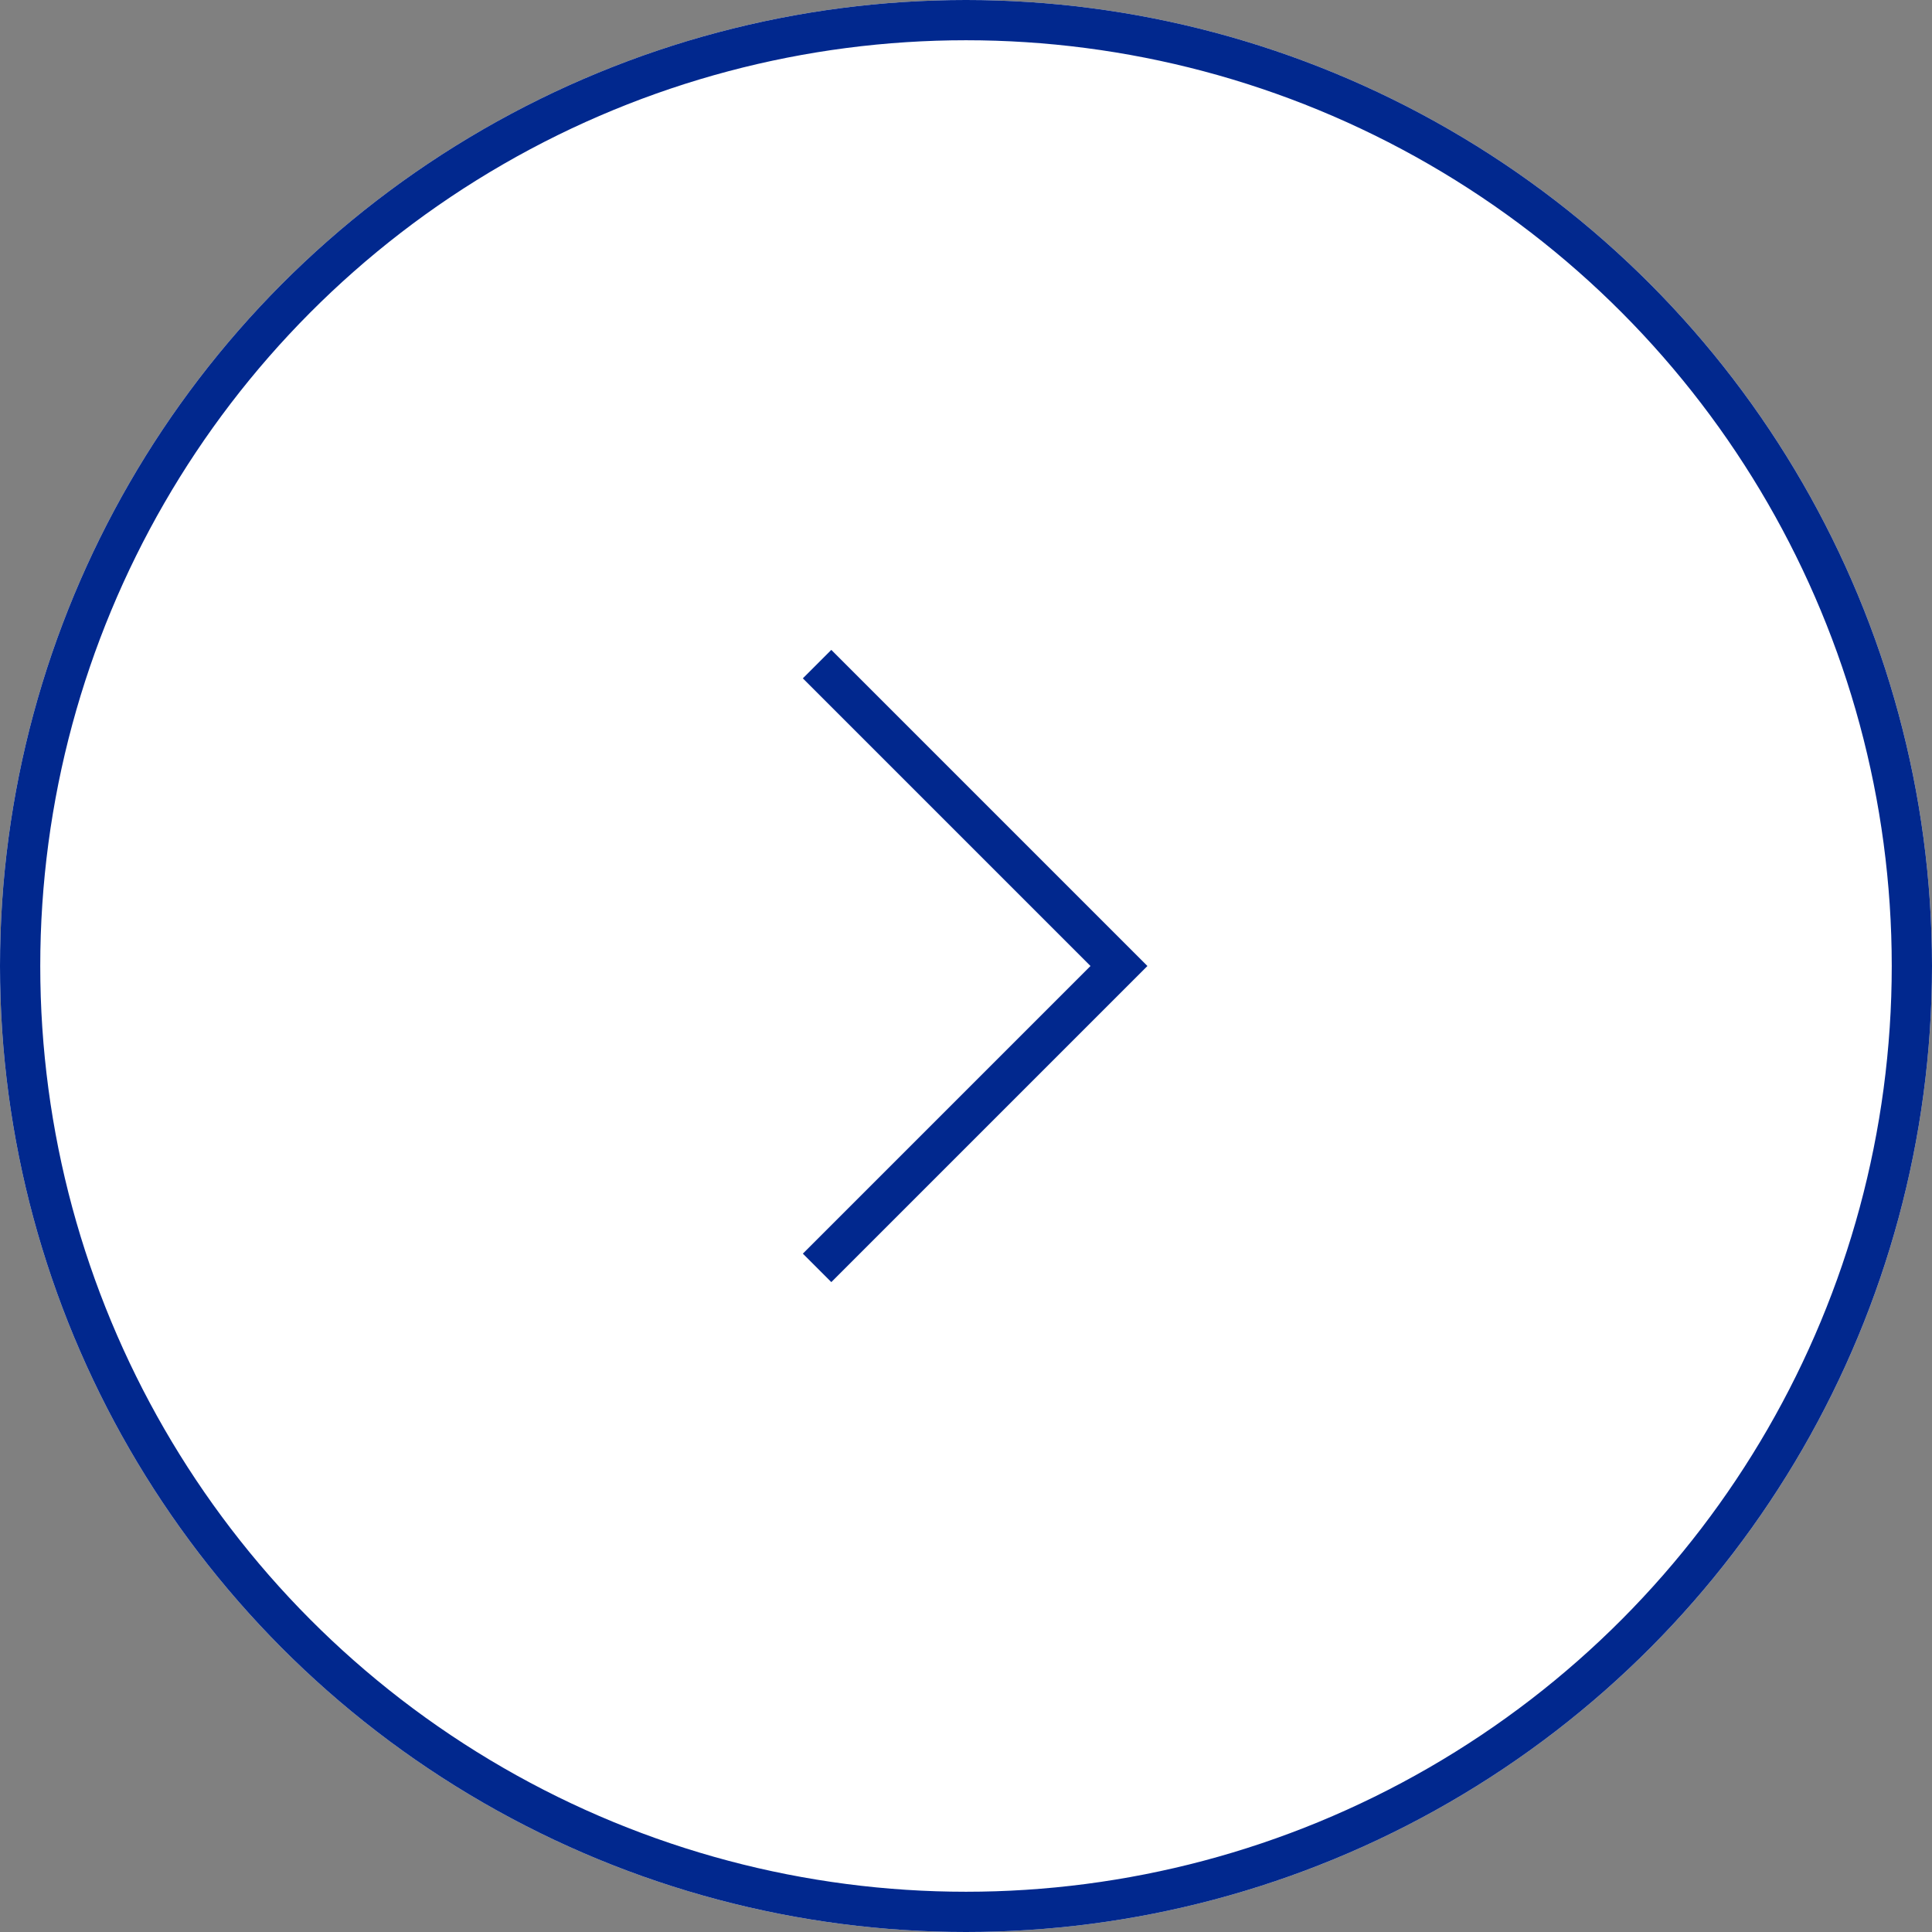
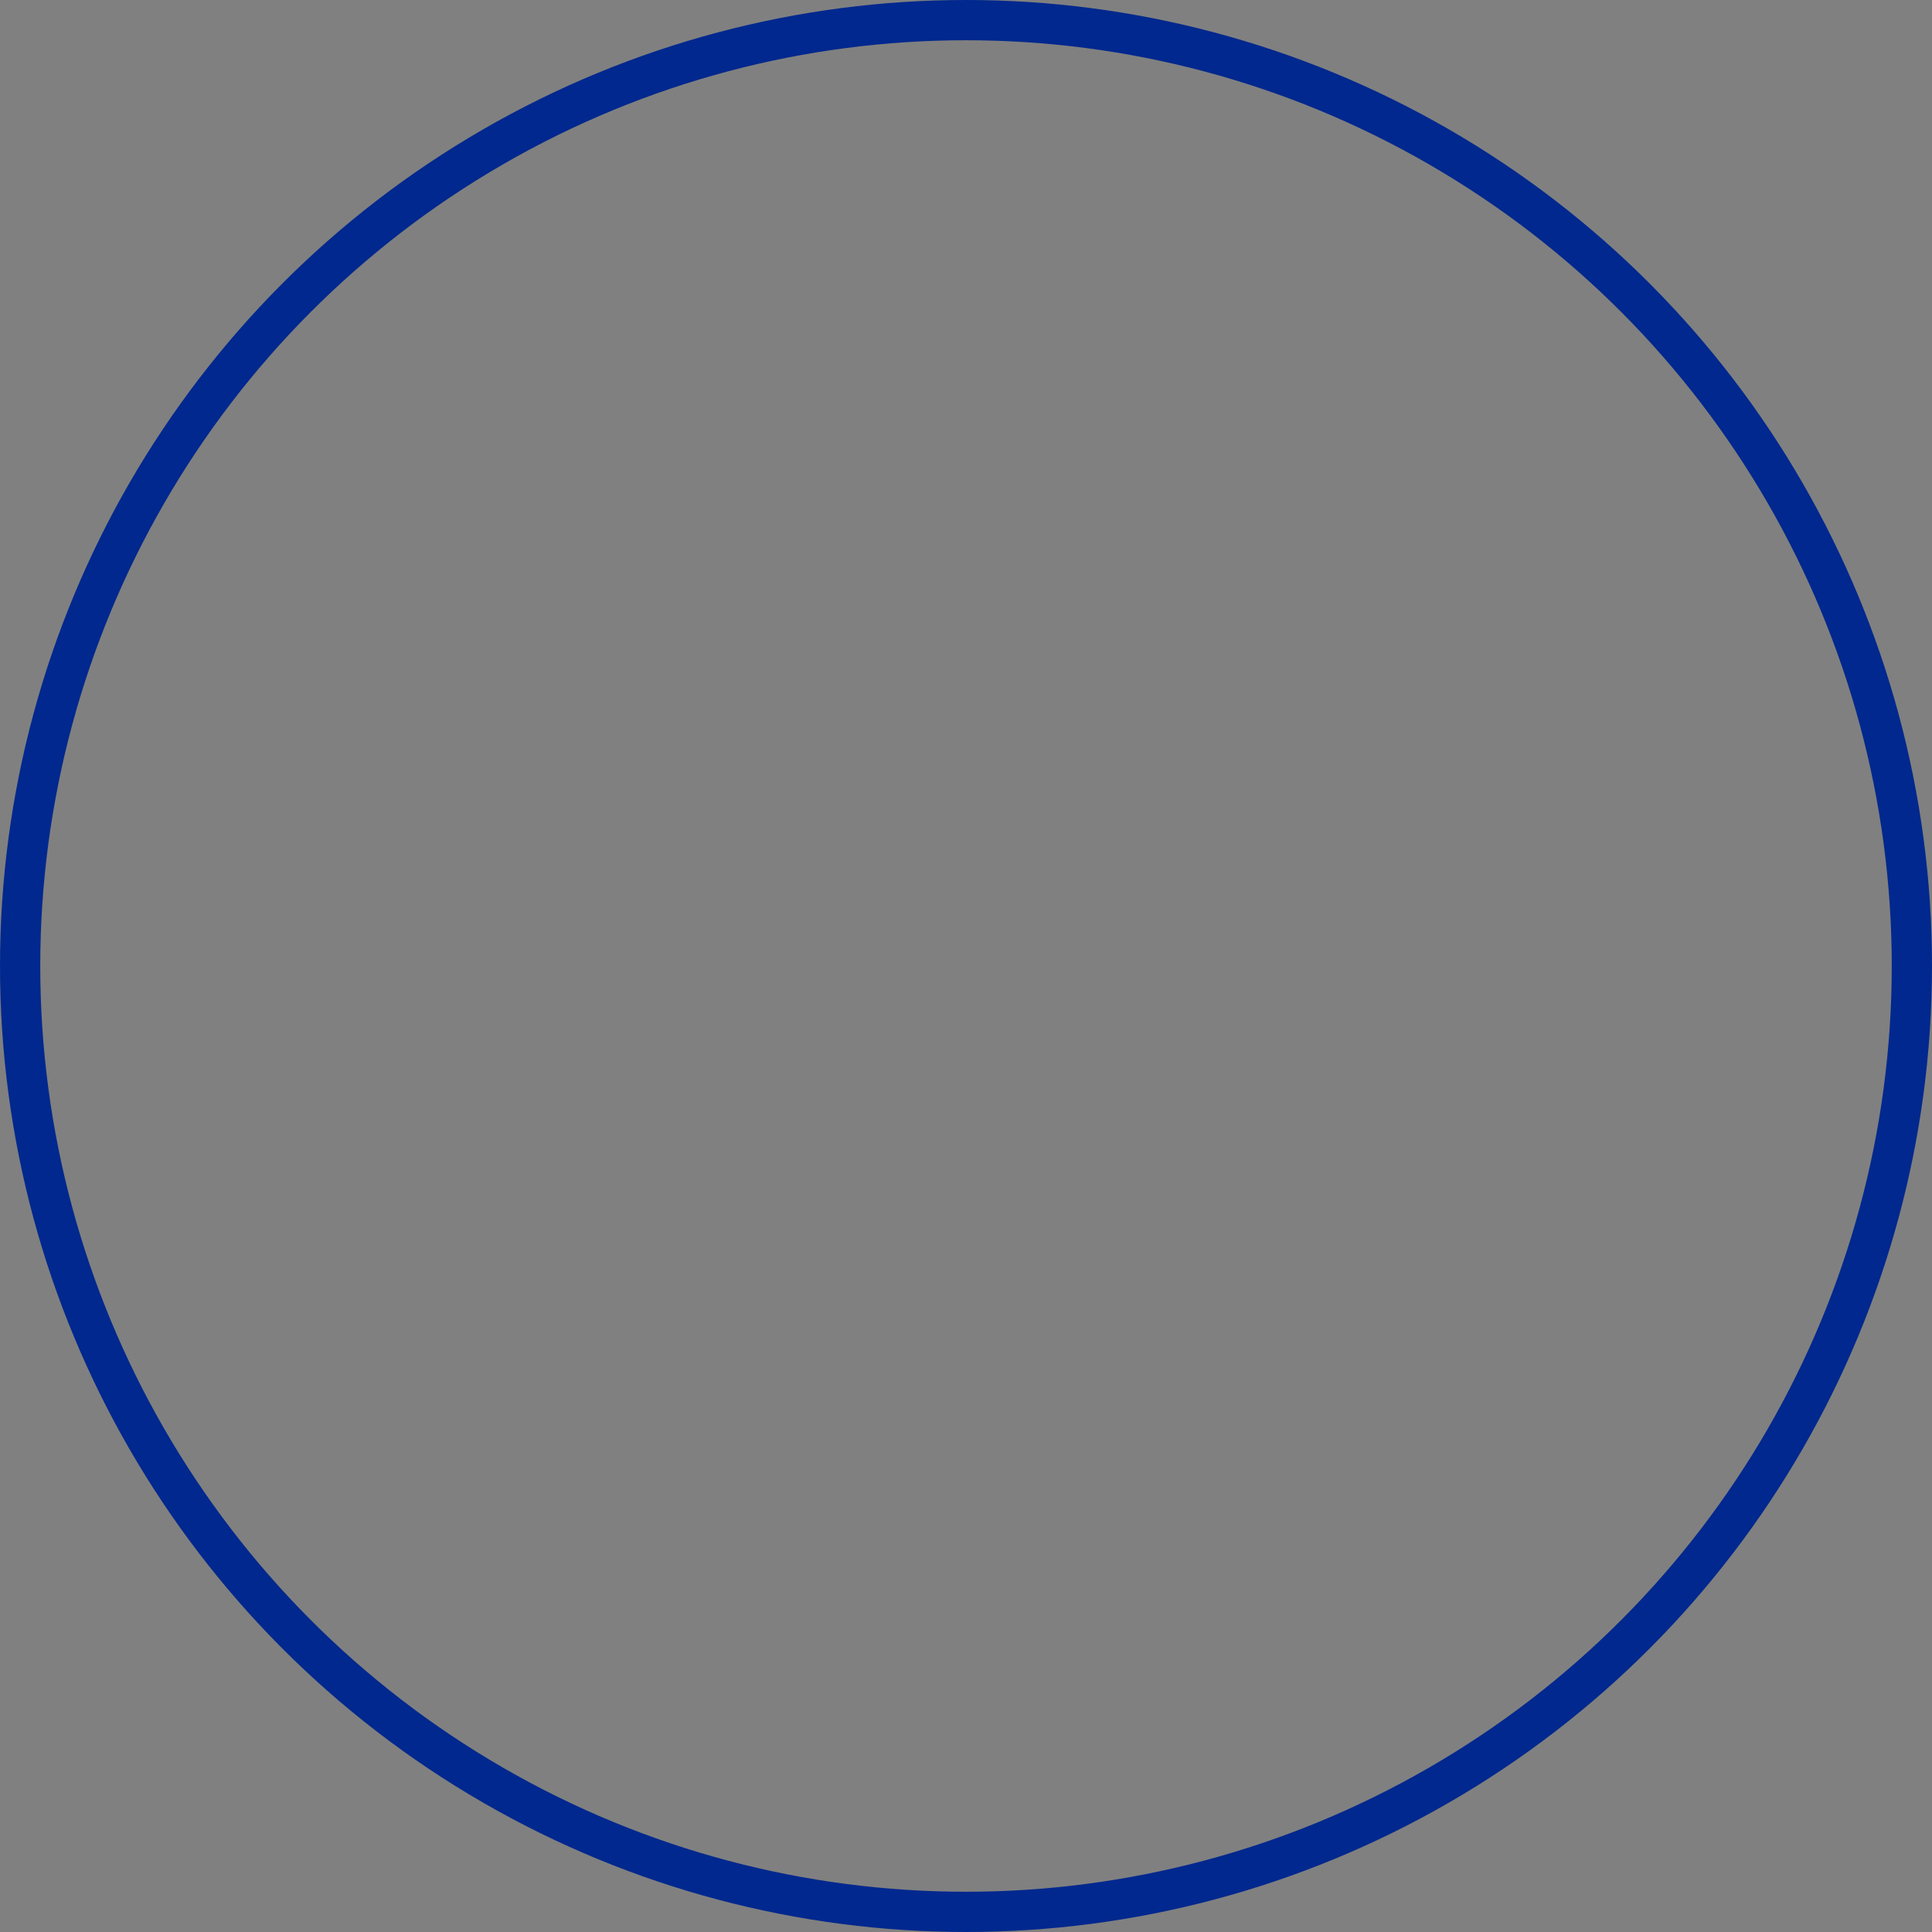
<svg xmlns="http://www.w3.org/2000/svg" version="1.1" id="Arrow_Right_1_" x="0px" y="0px" viewBox="0 0 48 48" style="enable-background:new 0 0 48 48;" xml:space="preserve">
  <rect x="0" y="0" width="48" height="48" fill="#808080" stroke="none" />
  <style type="text/css">
	.st0{fill:#FFFFFF;}
	.st1{fill:none;stroke:#01288E;}
</style>
  <g id="Arrow_Right" transform="translate(-1714 -1901)">
    <g id="Ellipse_52" transform="translate(1714 1901)">
-       <circle class="st0" cx="24" cy="24" r="24" />
      <circle class="st1" cx="24" cy="24" r="23.5" />
    </g>
-     <path id="Path_230" class="st1" d="M1734.3,1917.5l7.5,7.5l-7.5,7.5" />
  </g>
</svg>